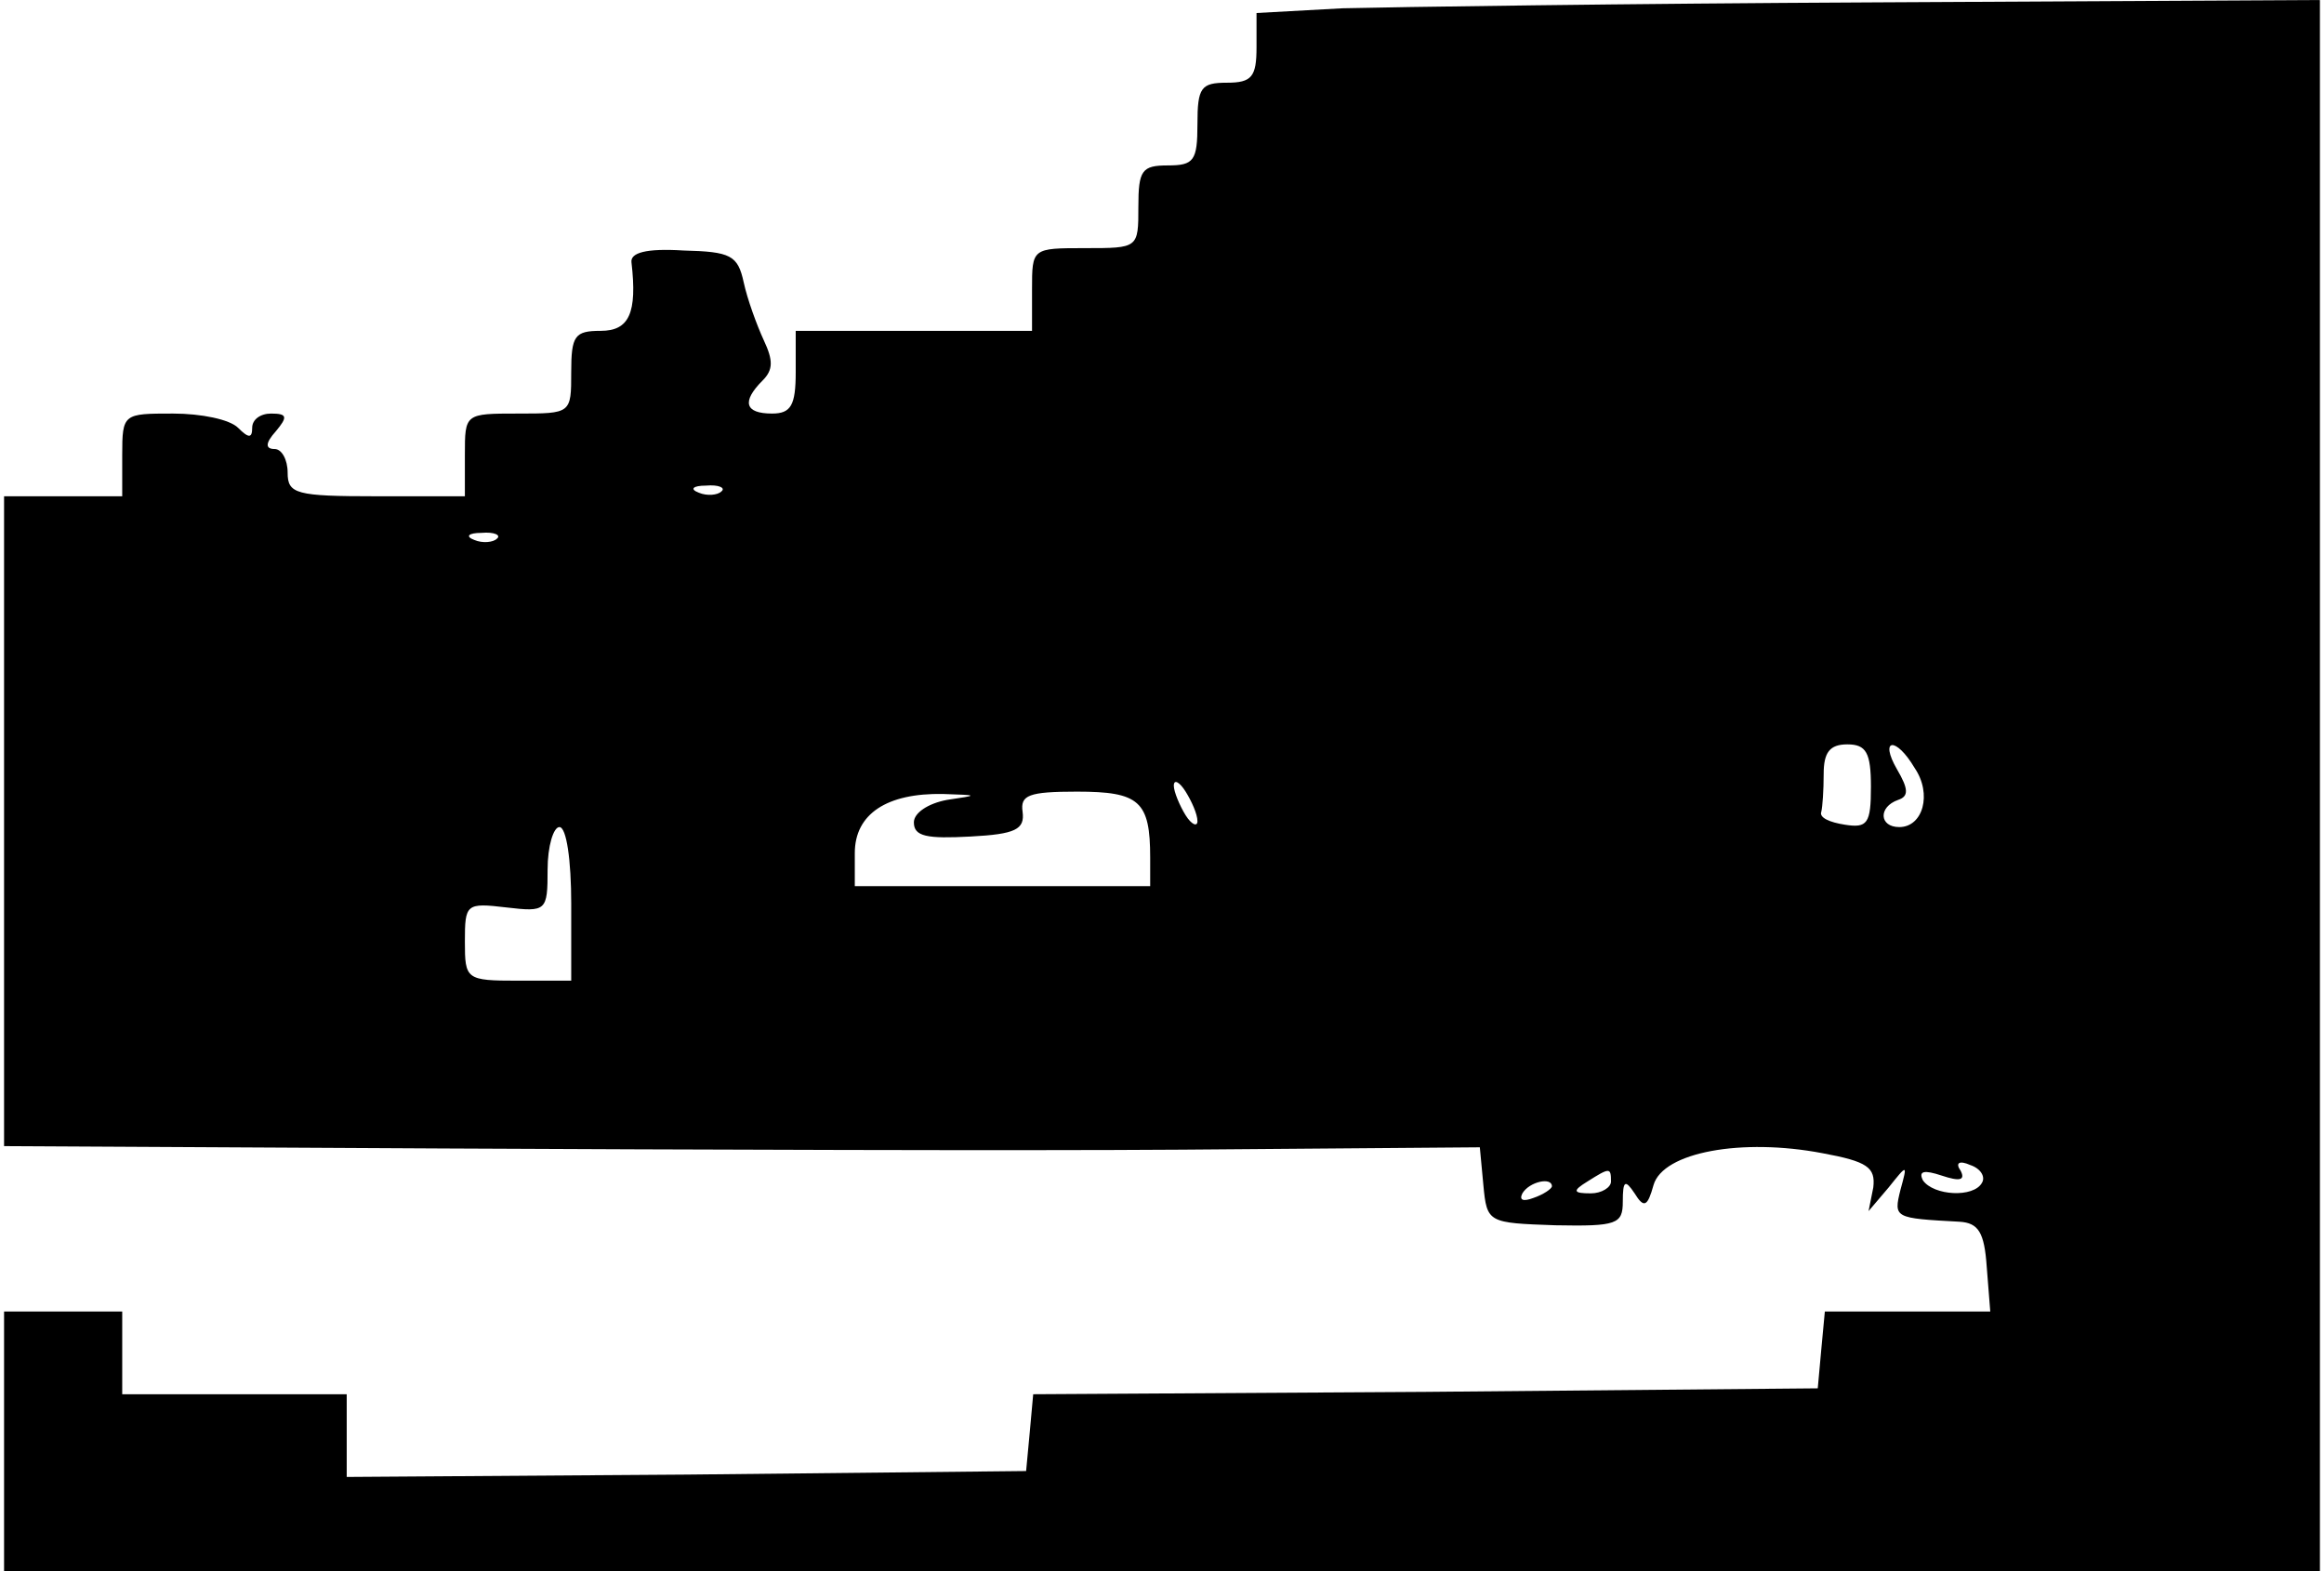
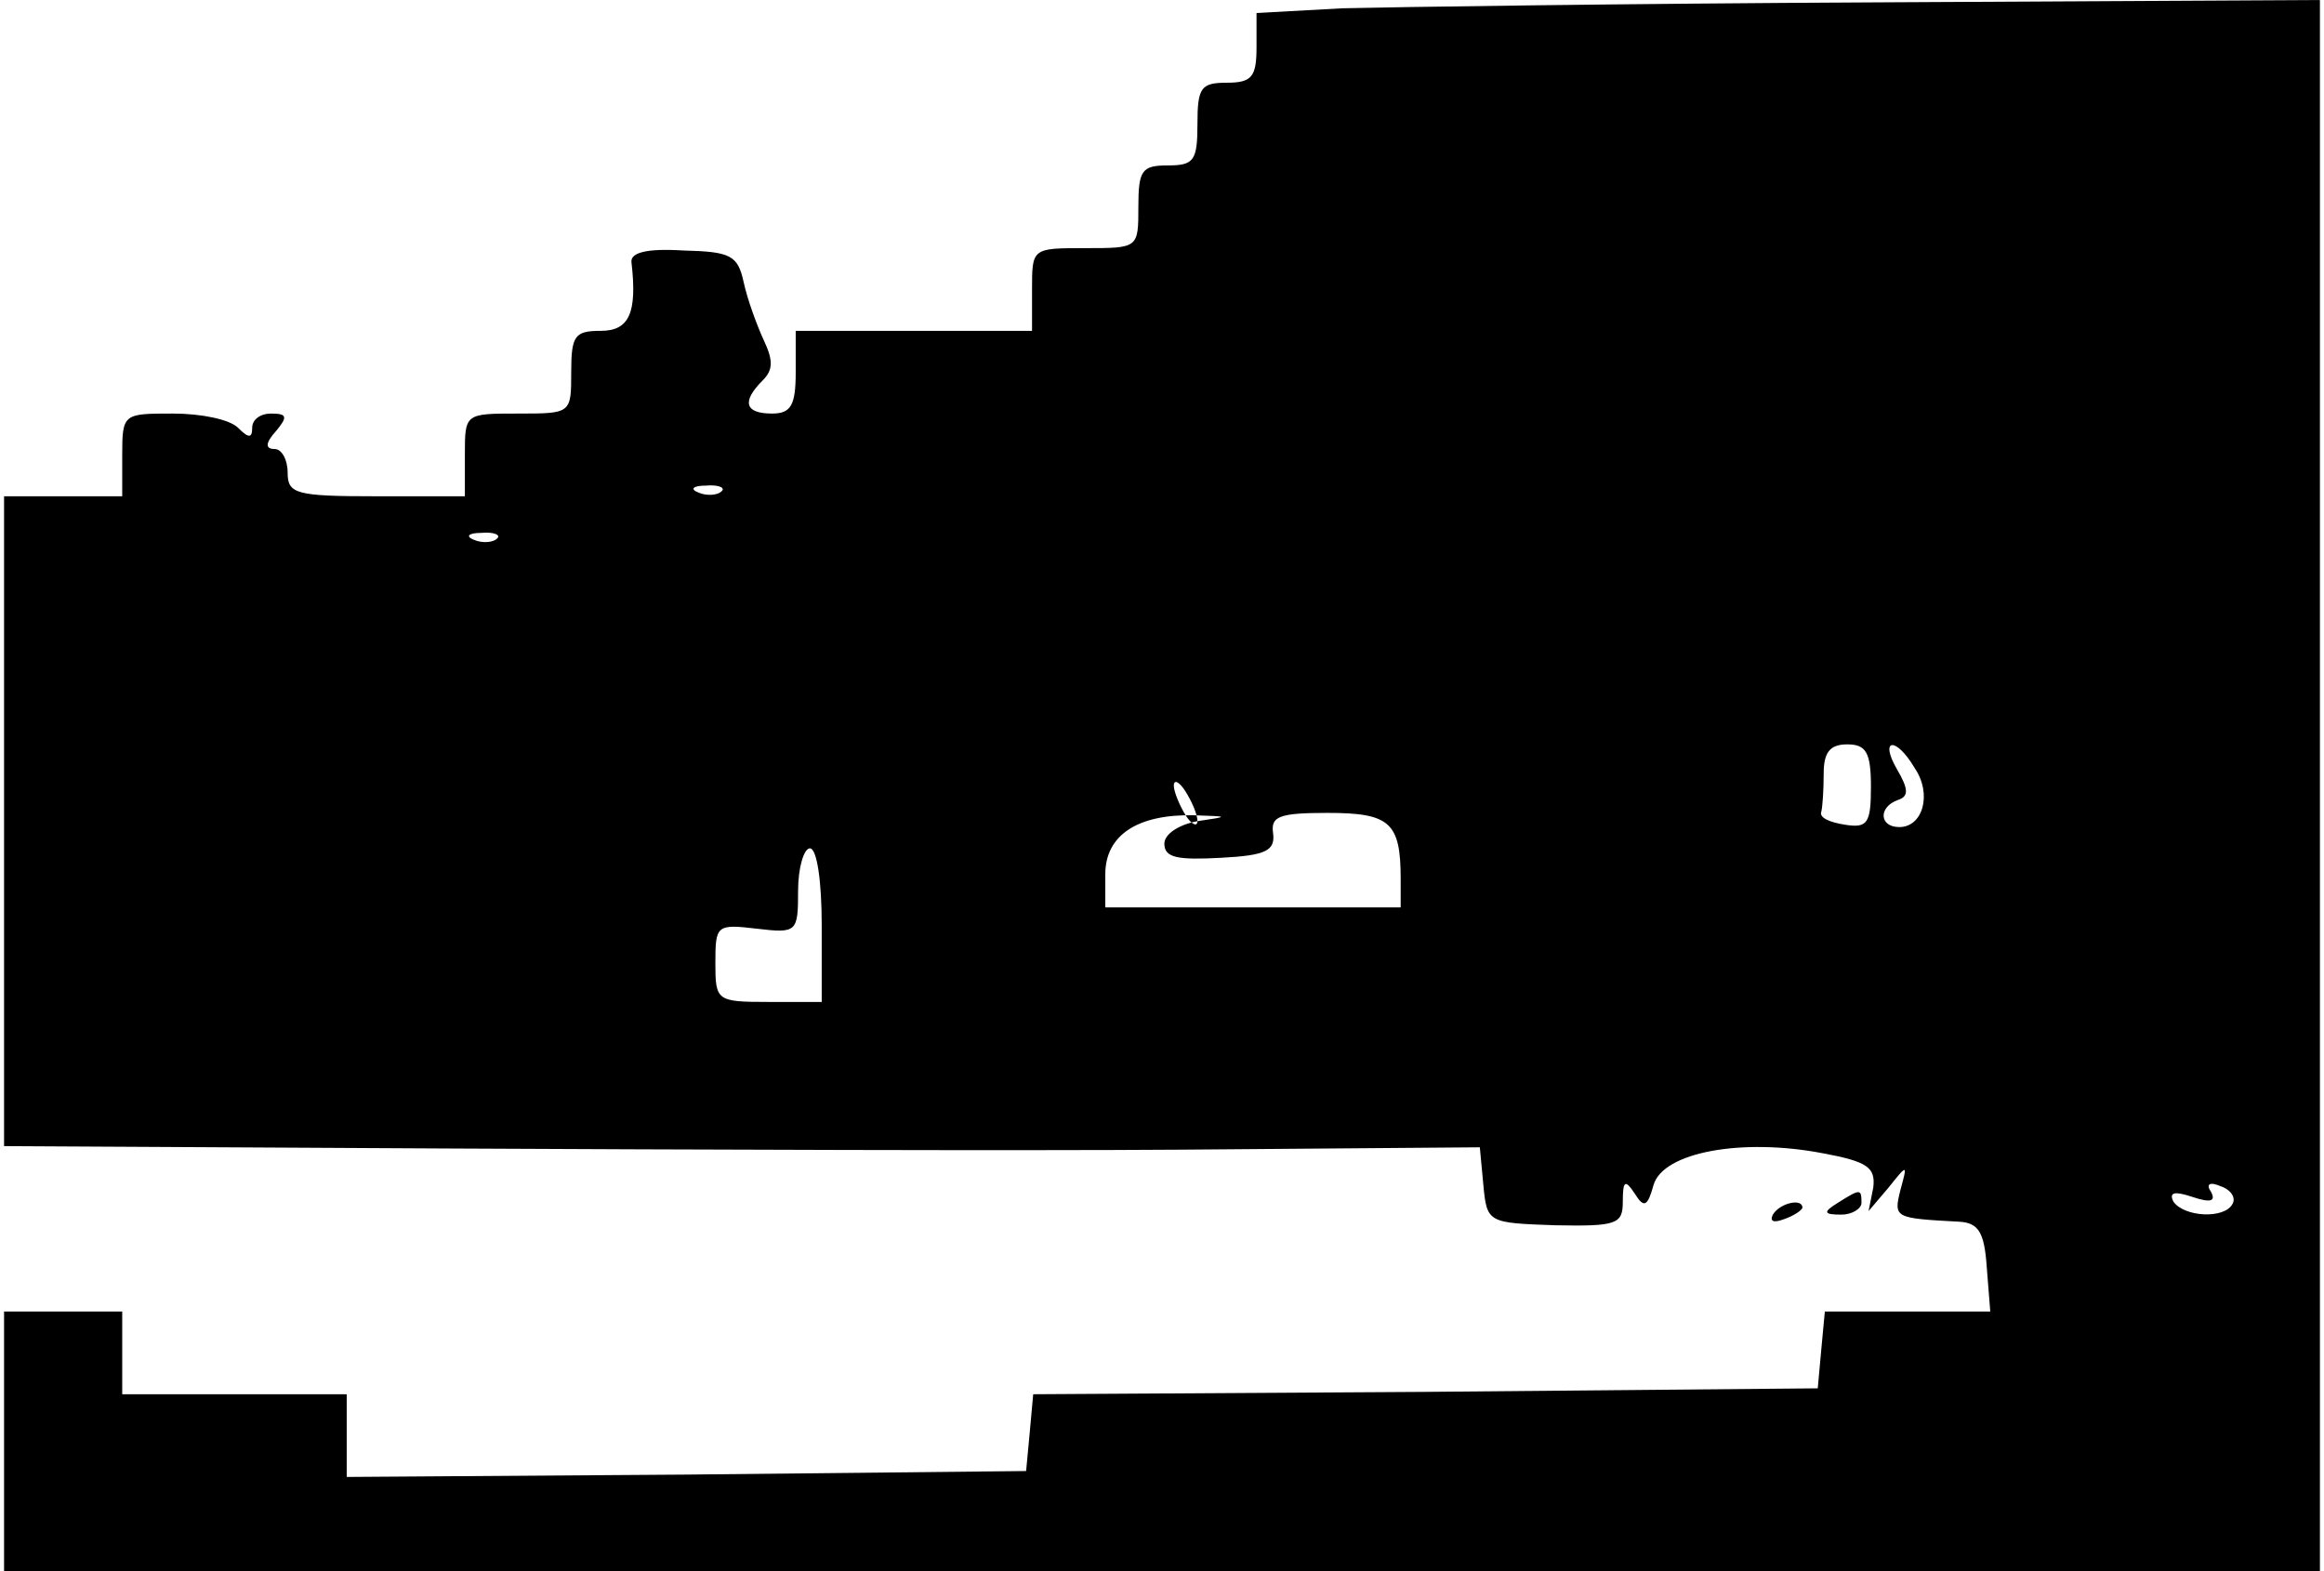
<svg xmlns="http://www.w3.org/2000/svg" version="1.0" width="196.219" height="132.682" viewBox="0 0 196 133" preserveAspectRatio="xMidYMid meet">
  <g transform="translate(0,133) scale(0.1,-0.1)" fill="#000000" stroke="none">
-     <path d="M1133 1323 l-73 -4 0 -29 c0 -25 -4 -30 -25 -30 -22 0 -25 -4 -25 -35 0 -31 -3 -35 -25 -35 -22 0 -25 -4 -25 -35 0 -35 0 -35 -45 -35 -45 0 -45 0 -45 -35 l0 -35 -100 0 -100 0 0 -35 c0 -28 -4 -35 -20 -35 -23 0 -26 10 -8 28 9 9 9 17 1 34 -6 13 -14 35 -17 49 -5 23 -11 26 -51 27 -32 2 -45 -2 -44 -10 5 -43 -2 -58 -26 -58 -22 0 -25 -4 -25 -35 0 -35 0 -35 -45 -35 -45 0 -45 0 -45 -35 l0 -35 -75 0 c-68 0 -75 2 -75 20 0 11 -5 20 -11 20 -8 0 -8 5 1 15 10 12 10 15 -4 15 -9 0 -16 -5 -16 -12 0 -9 -3 -9 -12 0 -7 7 -31 12 -55 12 -42 0 -43 0 -43 -35 l0 -35 -50 0 -50 0 0 -275 0 -275 373 -2 c204 -1 485 -2 624 -1 l252 2 3 -32 c3 -32 4 -32 61 -34 52 -1 57 1 57 20 0 18 2 19 10 7 8 -13 11 -11 16 7 8 28 75 40 143 27 38 -7 45 -12 43 -29 l-4 -20 17 20 c16 20 16 20 10 -2 -6 -24 -5 -24 50 -27 16 -1 21 -9 23 -38 l3 -38 -70 0 -70 0 -3 -32 -3 -33 -332 -3 -332 -2 -3 -33 -3 -32 -287 -3 -288 -2 0 35 0 35 -95 0 -95 0 0 35 0 35 -50 0 -50 0 0 -110 0 -110 980 0 980 0 0 665 0 665 -377 -2 c-208 -1 -411 -4 -450 -5z m-526 -409 c-3 -3 -12 -4 -19 -1 -8 3 -5 6 6 6 11 1 17 -2 13 -5z m-190 -40 c-3 -3 -12 -4 -19 -1 -8 3 -5 6 6 6 11 1 17 -2 13 -5z m1163 -210 c0 -31 -3 -35 -22 -32 -13 2 -22 6 -20 11 1 4 2 18 2 32 0 18 5 25 20 25 16 0 20 -7 20 -36z m37 16 c15 -22 7 -50 -13 -50 -17 0 -18 17 -1 23 9 3 9 9 -1 26 -15 26 -1 28 15 1z m-607 -45 c0 -5 -5 -3 -10 5 -5 8 -10 20 -10 25 0 6 5 3 10 -5 5 -8 10 -19 10 -25z m-212 18 c-16 -3 -28 -11 -28 -19 0 -12 11 -14 48 -12 38 2 46 6 44 21 -2 14 5 17 46 17 53 0 62 -8 62 -56 l0 -24 -125 0 -125 0 0 28 c0 33 27 51 75 50 30 -1 30 -1 3 -5z m-318 -88 l0 -65 -45 0 c-44 0 -45 1 -45 33 0 32 1 33 35 29 34 -4 35 -3 35 32 0 20 5 36 10 36 6 0 10 -28 10 -65z m1194 -236 c-7 -13 -41 -11 -50 2 -4 8 1 9 16 4 15 -5 20 -4 16 4 -5 7 -1 9 8 5 9 -3 13 -10 10 -15z m-314 1 c0 -5 -8 -10 -17 -10 -15 0 -16 2 -3 10 19 12 20 12 20 0z m-50 -4 c0 -2 -7 -7 -16 -10 -8 -3 -12 -2 -9 4 6 10 25 14 25 6z" />
+     <path d="M1133 1323 l-73 -4 0 -29 c0 -25 -4 -30 -25 -30 -22 0 -25 -4 -25 -35 0 -31 -3 -35 -25 -35 -22 0 -25 -4 -25 -35 0 -35 0 -35 -45 -35 -45 0 -45 0 -45 -35 l0 -35 -100 0 -100 0 0 -35 c0 -28 -4 -35 -20 -35 -23 0 -26 10 -8 28 9 9 9 17 1 34 -6 13 -14 35 -17 49 -5 23 -11 26 -51 27 -32 2 -45 -2 -44 -10 5 -43 -2 -58 -26 -58 -22 0 -25 -4 -25 -35 0 -35 0 -35 -45 -35 -45 0 -45 0 -45 -35 l0 -35 -75 0 c-68 0 -75 2 -75 20 0 11 -5 20 -11 20 -8 0 -8 5 1 15 10 12 10 15 -4 15 -9 0 -16 -5 -16 -12 0 -9 -3 -9 -12 0 -7 7 -31 12 -55 12 -42 0 -43 0 -43 -35 l0 -35 -50 0 -50 0 0 -275 0 -275 373 -2 c204 -1 485 -2 624 -1 l252 2 3 -32 c3 -32 4 -32 61 -34 52 -1 57 1 57 20 0 18 2 19 10 7 8 -13 11 -11 16 7 8 28 75 40 143 27 38 -7 45 -12 43 -29 l-4 -20 17 20 c16 20 16 20 10 -2 -6 -24 -5 -24 50 -27 16 -1 21 -9 23 -38 l3 -38 -70 0 -70 0 -3 -32 -3 -33 -332 -3 -332 -2 -3 -33 -3 -32 -287 -3 -288 -2 0 35 0 35 -95 0 -95 0 0 35 0 35 -50 0 -50 0 0 -110 0 -110 980 0 980 0 0 665 0 665 -377 -2 c-208 -1 -411 -4 -450 -5z m-526 -409 c-3 -3 -12 -4 -19 -1 -8 3 -5 6 6 6 11 1 17 -2 13 -5z m-190 -40 c-3 -3 -12 -4 -19 -1 -8 3 -5 6 6 6 11 1 17 -2 13 -5z m1163 -210 c0 -31 -3 -35 -22 -32 -13 2 -22 6 -20 11 1 4 2 18 2 32 0 18 5 25 20 25 16 0 20 -7 20 -36z m37 16 c15 -22 7 -50 -13 -50 -17 0 -18 17 -1 23 9 3 9 9 -1 26 -15 26 -1 28 15 1z m-607 -45 c0 -5 -5 -3 -10 5 -5 8 -10 20 -10 25 0 6 5 3 10 -5 5 -8 10 -19 10 -25z c-16 -3 -28 -11 -28 -19 0 -12 11 -14 48 -12 38 2 46 6 44 21 -2 14 5 17 46 17 53 0 62 -8 62 -56 l0 -24 -125 0 -125 0 0 28 c0 33 27 51 75 50 30 -1 30 -1 3 -5z m-318 -88 l0 -65 -45 0 c-44 0 -45 1 -45 33 0 32 1 33 35 29 34 -4 35 -3 35 32 0 20 5 36 10 36 6 0 10 -28 10 -65z m1194 -236 c-7 -13 -41 -11 -50 2 -4 8 1 9 16 4 15 -5 20 -4 16 4 -5 7 -1 9 8 5 9 -3 13 -10 10 -15z m-314 1 c0 -5 -8 -10 -17 -10 -15 0 -16 2 -3 10 19 12 20 12 20 0z m-50 -4 c0 -2 -7 -7 -16 -10 -8 -3 -12 -2 -9 4 6 10 25 14 25 6z" />
  </g>
</svg>